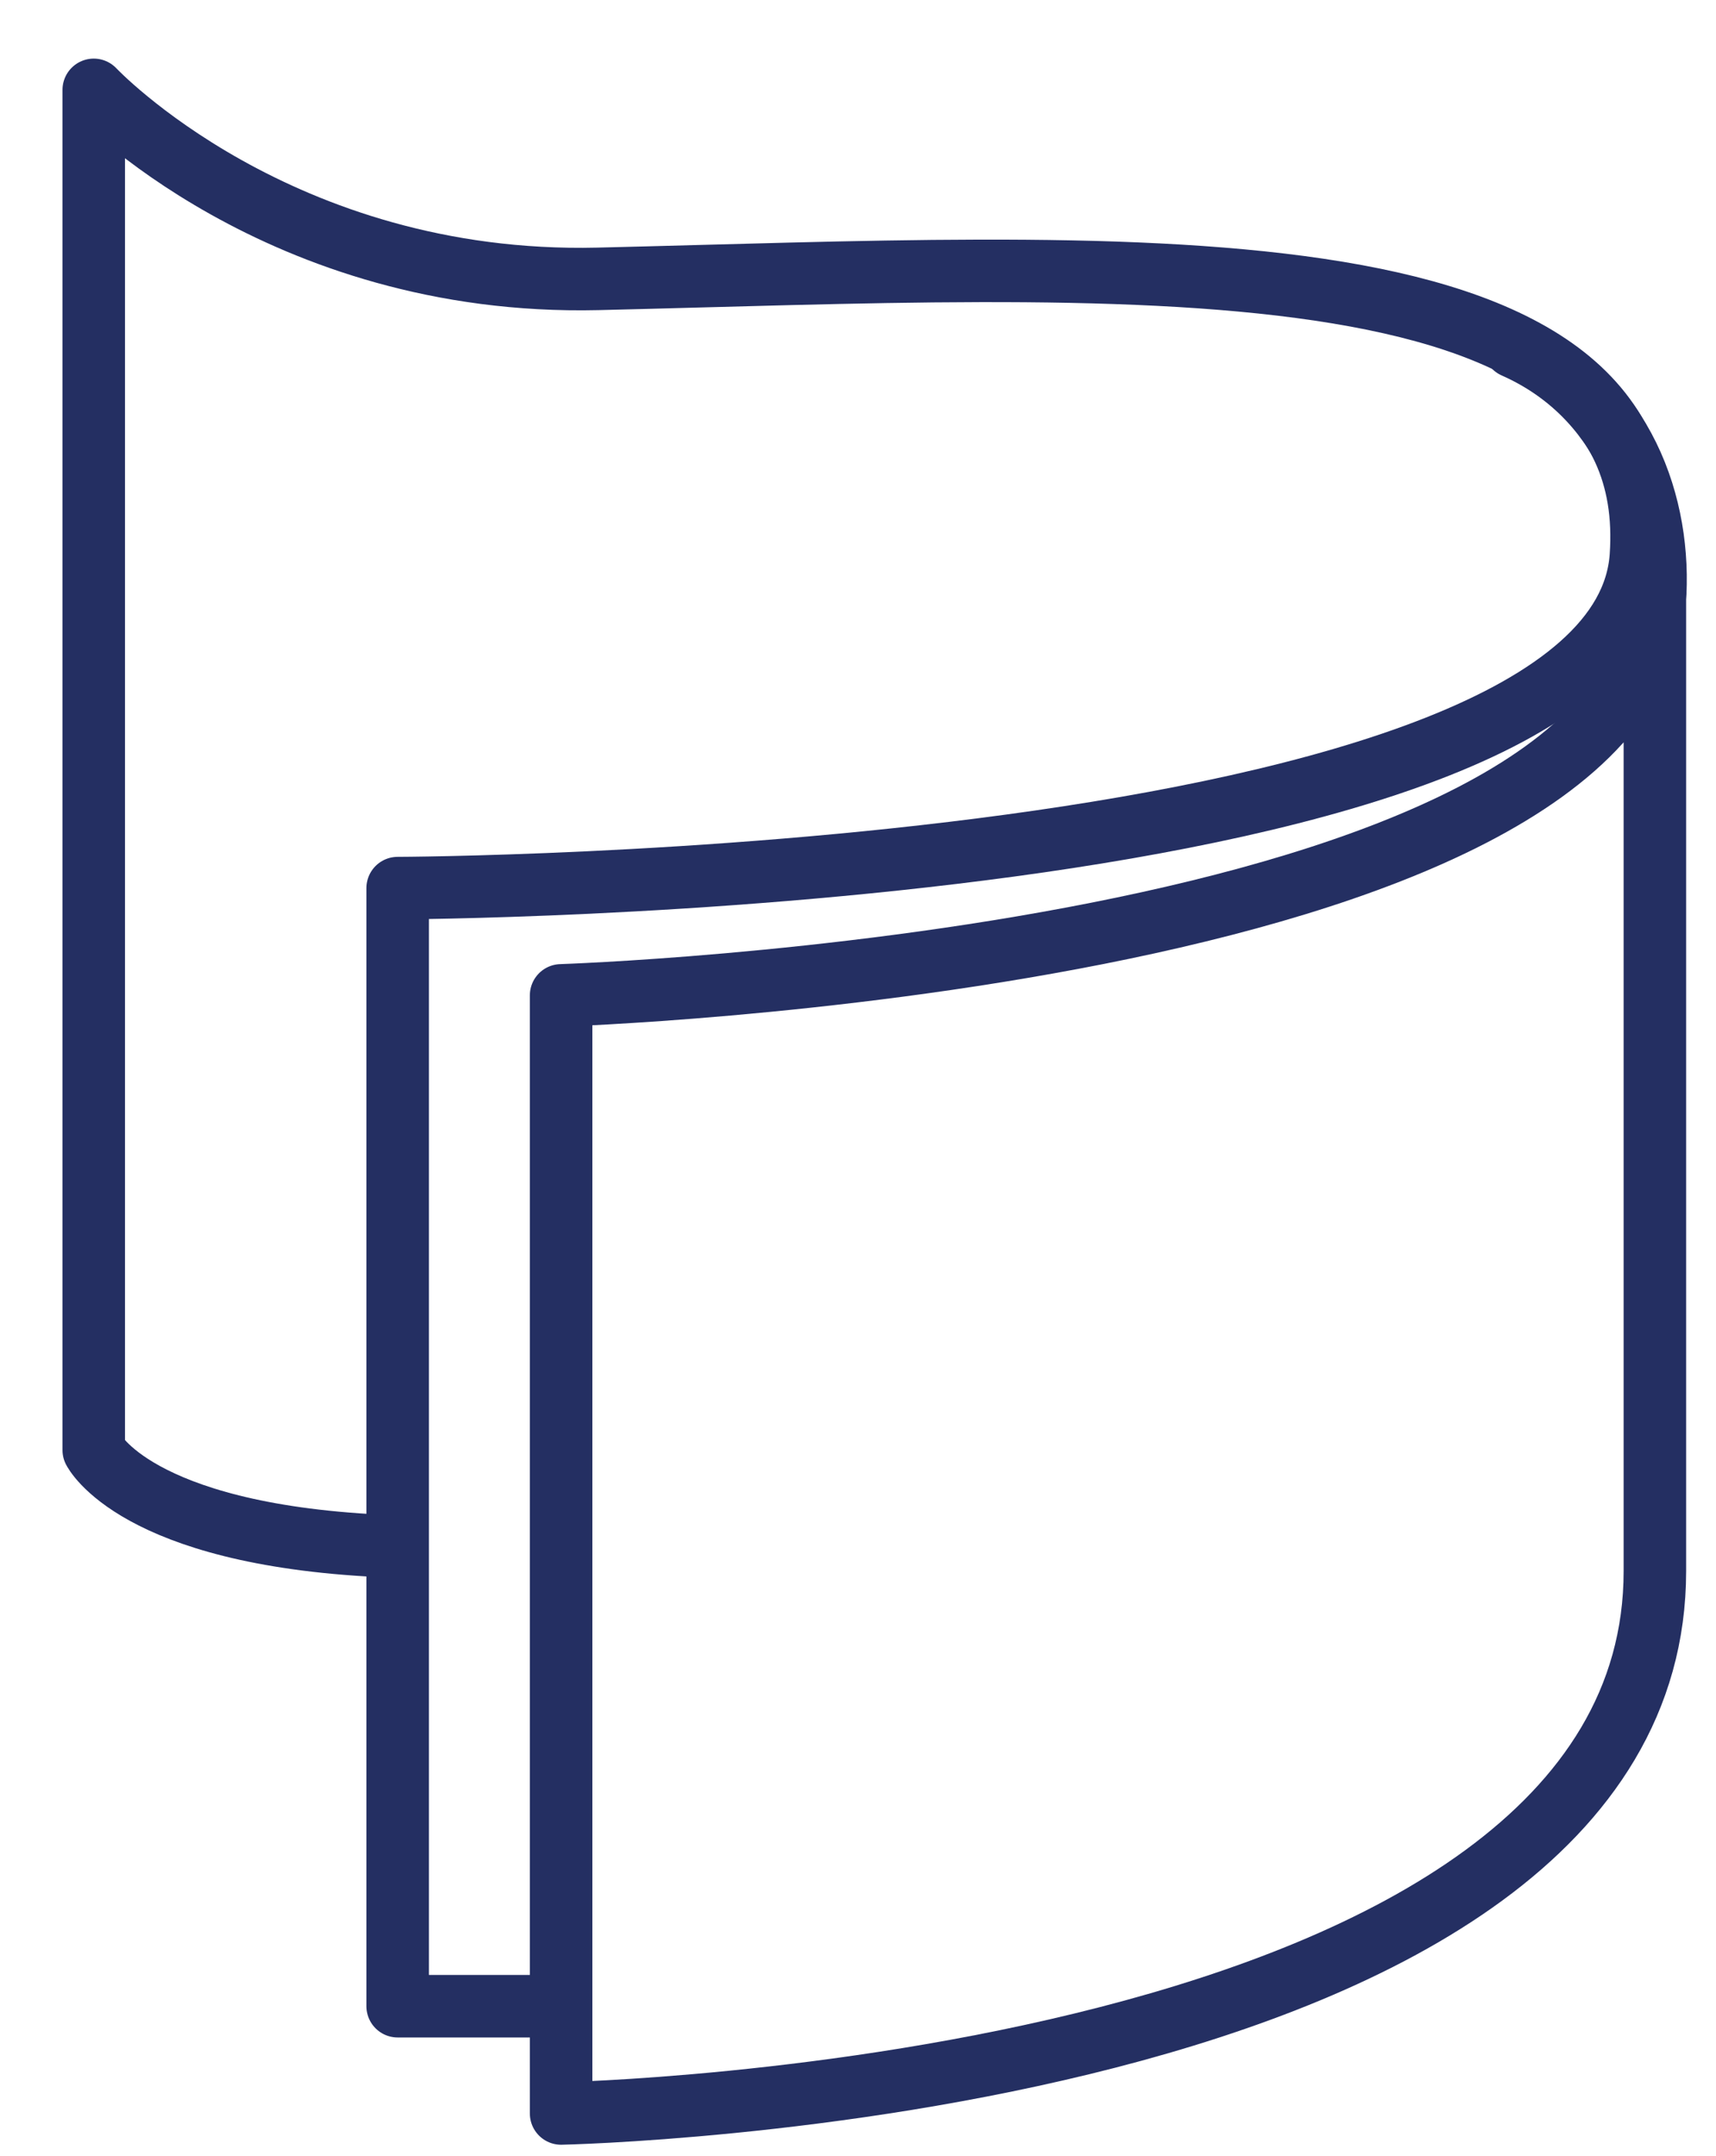
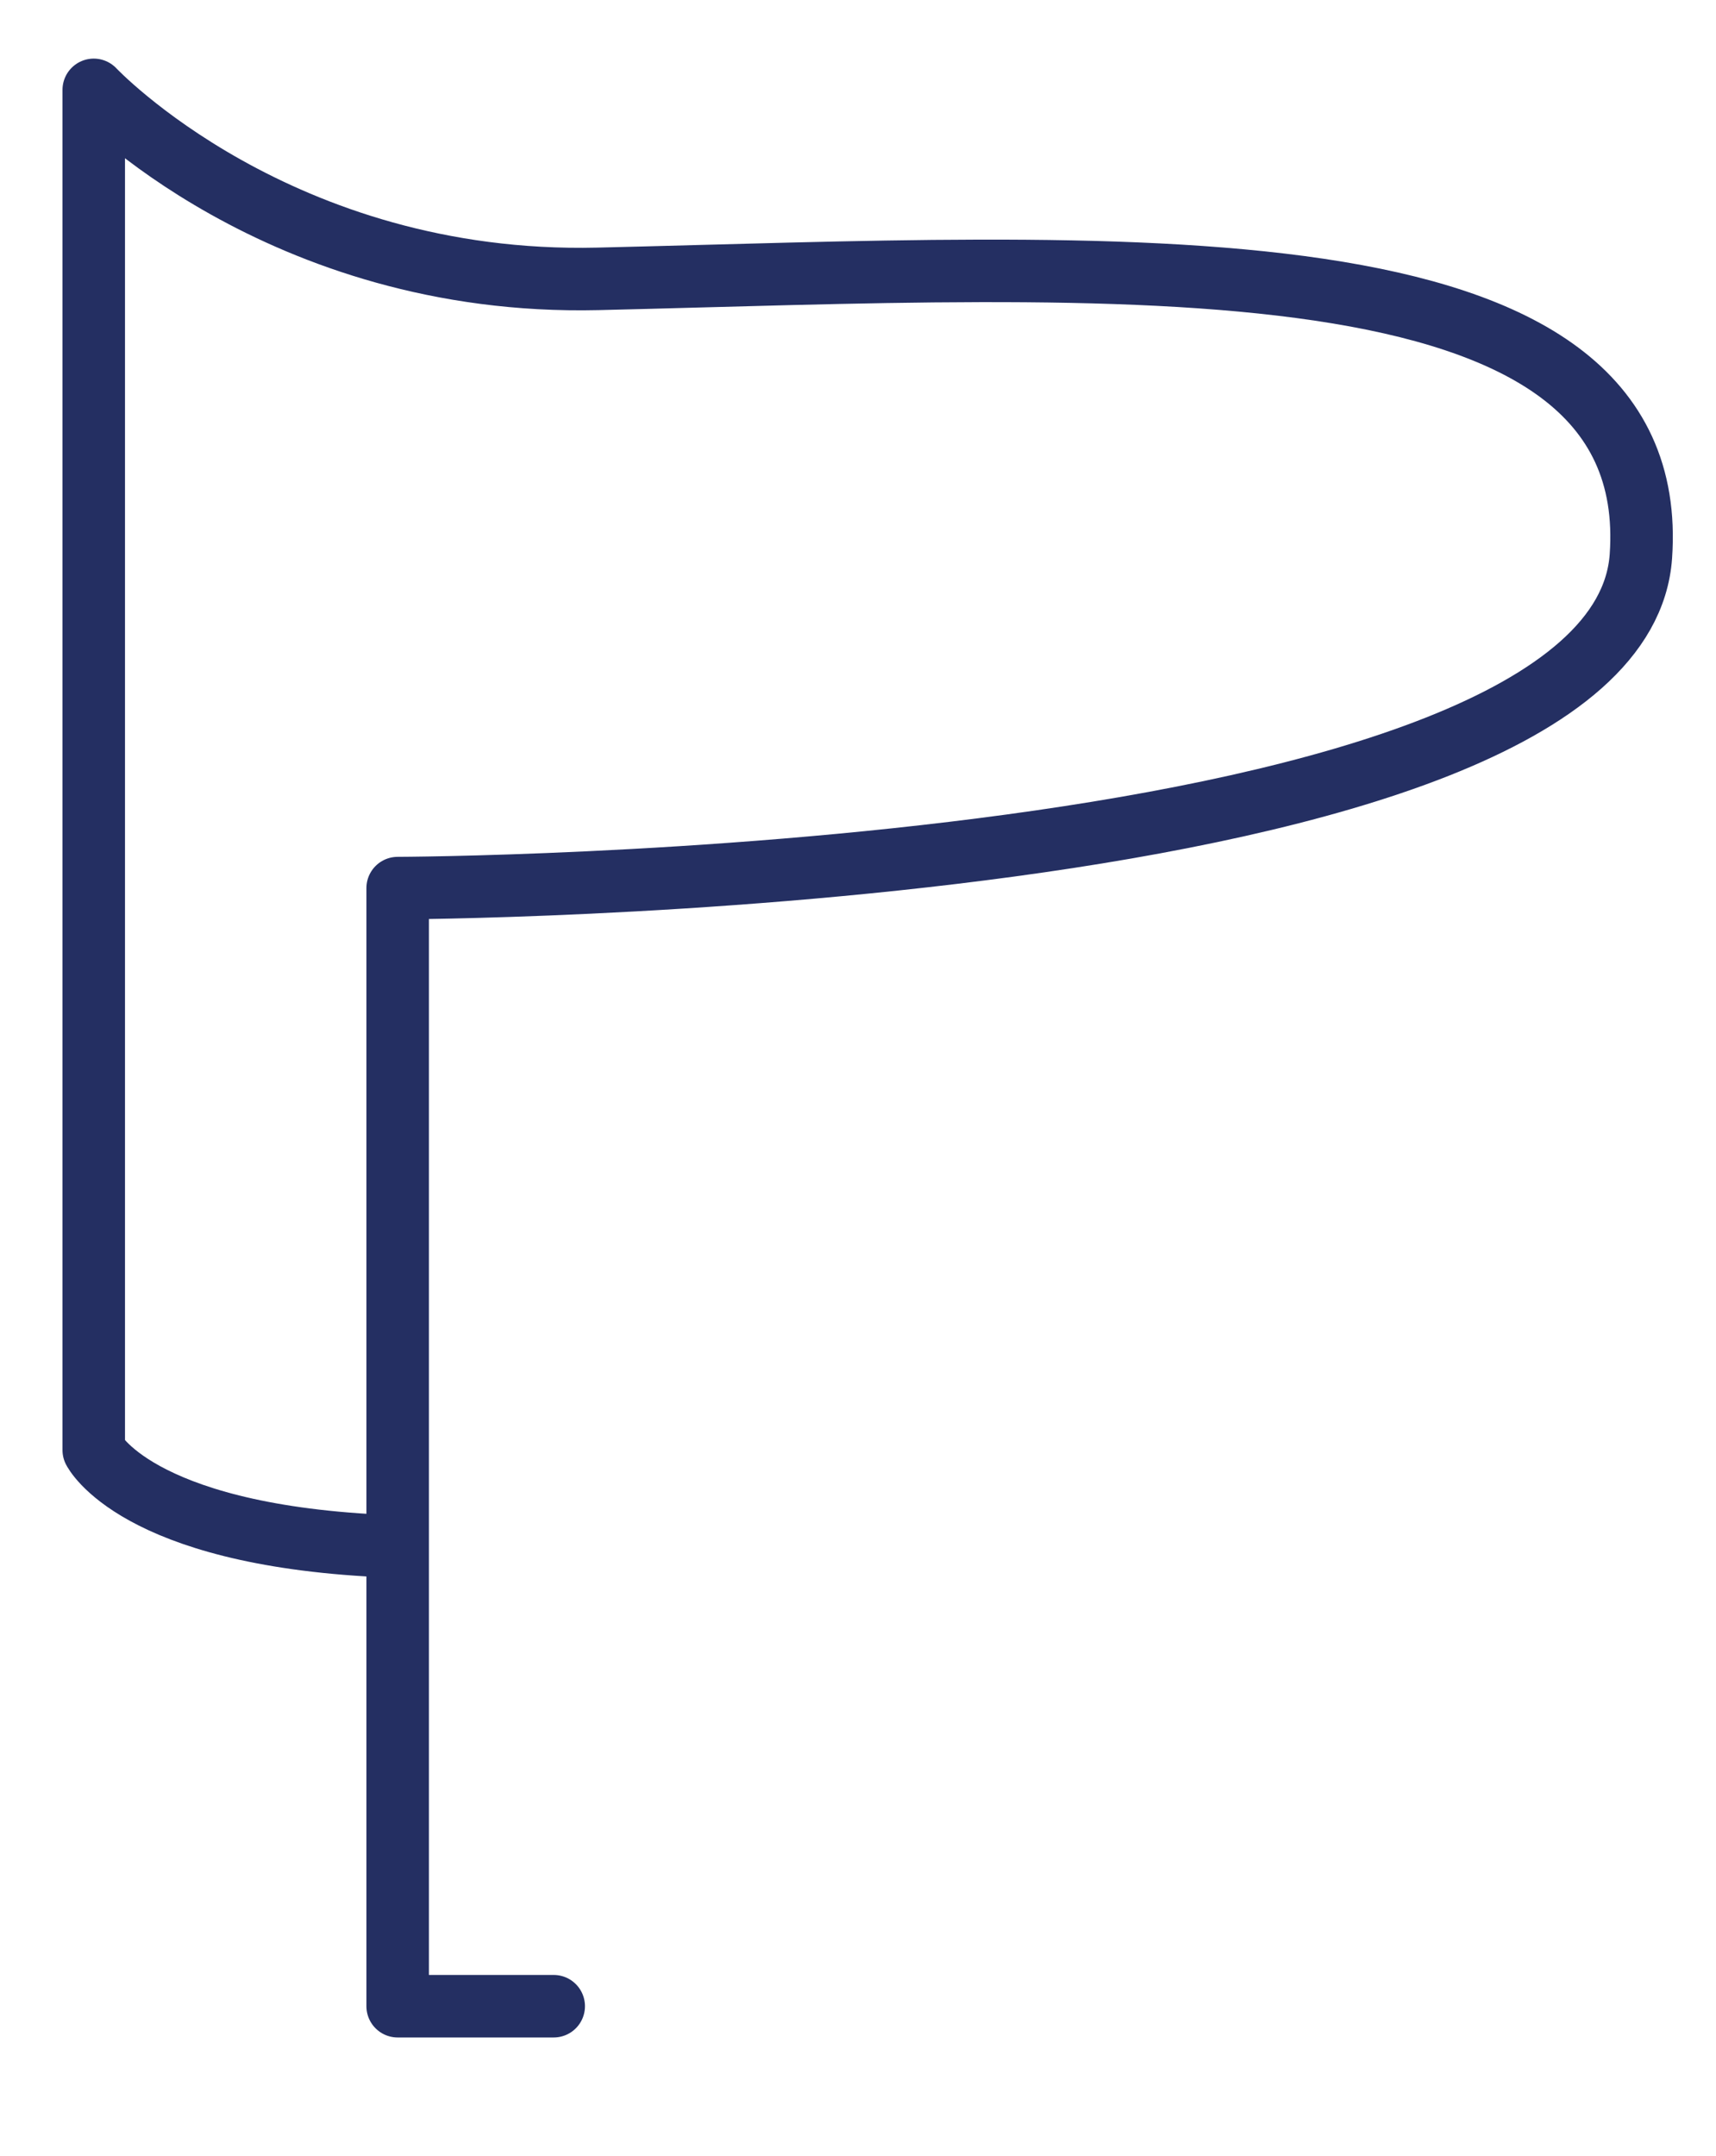
<svg xmlns="http://www.w3.org/2000/svg" version="1.1" id="Livello_1" x="0px" y="0px" width="63.15px" height="79.311px" viewBox="0 0 63.15 79.311" enable-background="new 0 0 63.15 79.311" xml:space="preserve">
  <path fill="none" stroke="#242F62" stroke-width="2.3" stroke-linecap="round" stroke-linejoin="round" stroke-miterlimit="10" d="  M20.377,73.806h-5.743V32.672c0,0,44.904-0.11,45.752-12.208C61.233,8.366,40.788,9.816,22.004,10.259  C10.249,10.537,3.45,3.306,3.45,3.306v50.042c0,0,1.525,3.08,10.506,3.521" />
-   <path fill="none" stroke="#242F62" stroke-width="2.3" stroke-linecap="round" stroke-linejoin="round" stroke-miterlimit="10" d="  M55.729,12.761c4.011,1.776,5.438,5.843,5.164,9.395c-1.017,13.198-40.244,14.462-40.244,14.462v41.134  c0,0,40.252-0.82,40.252-19.957V21.28" />
</svg>